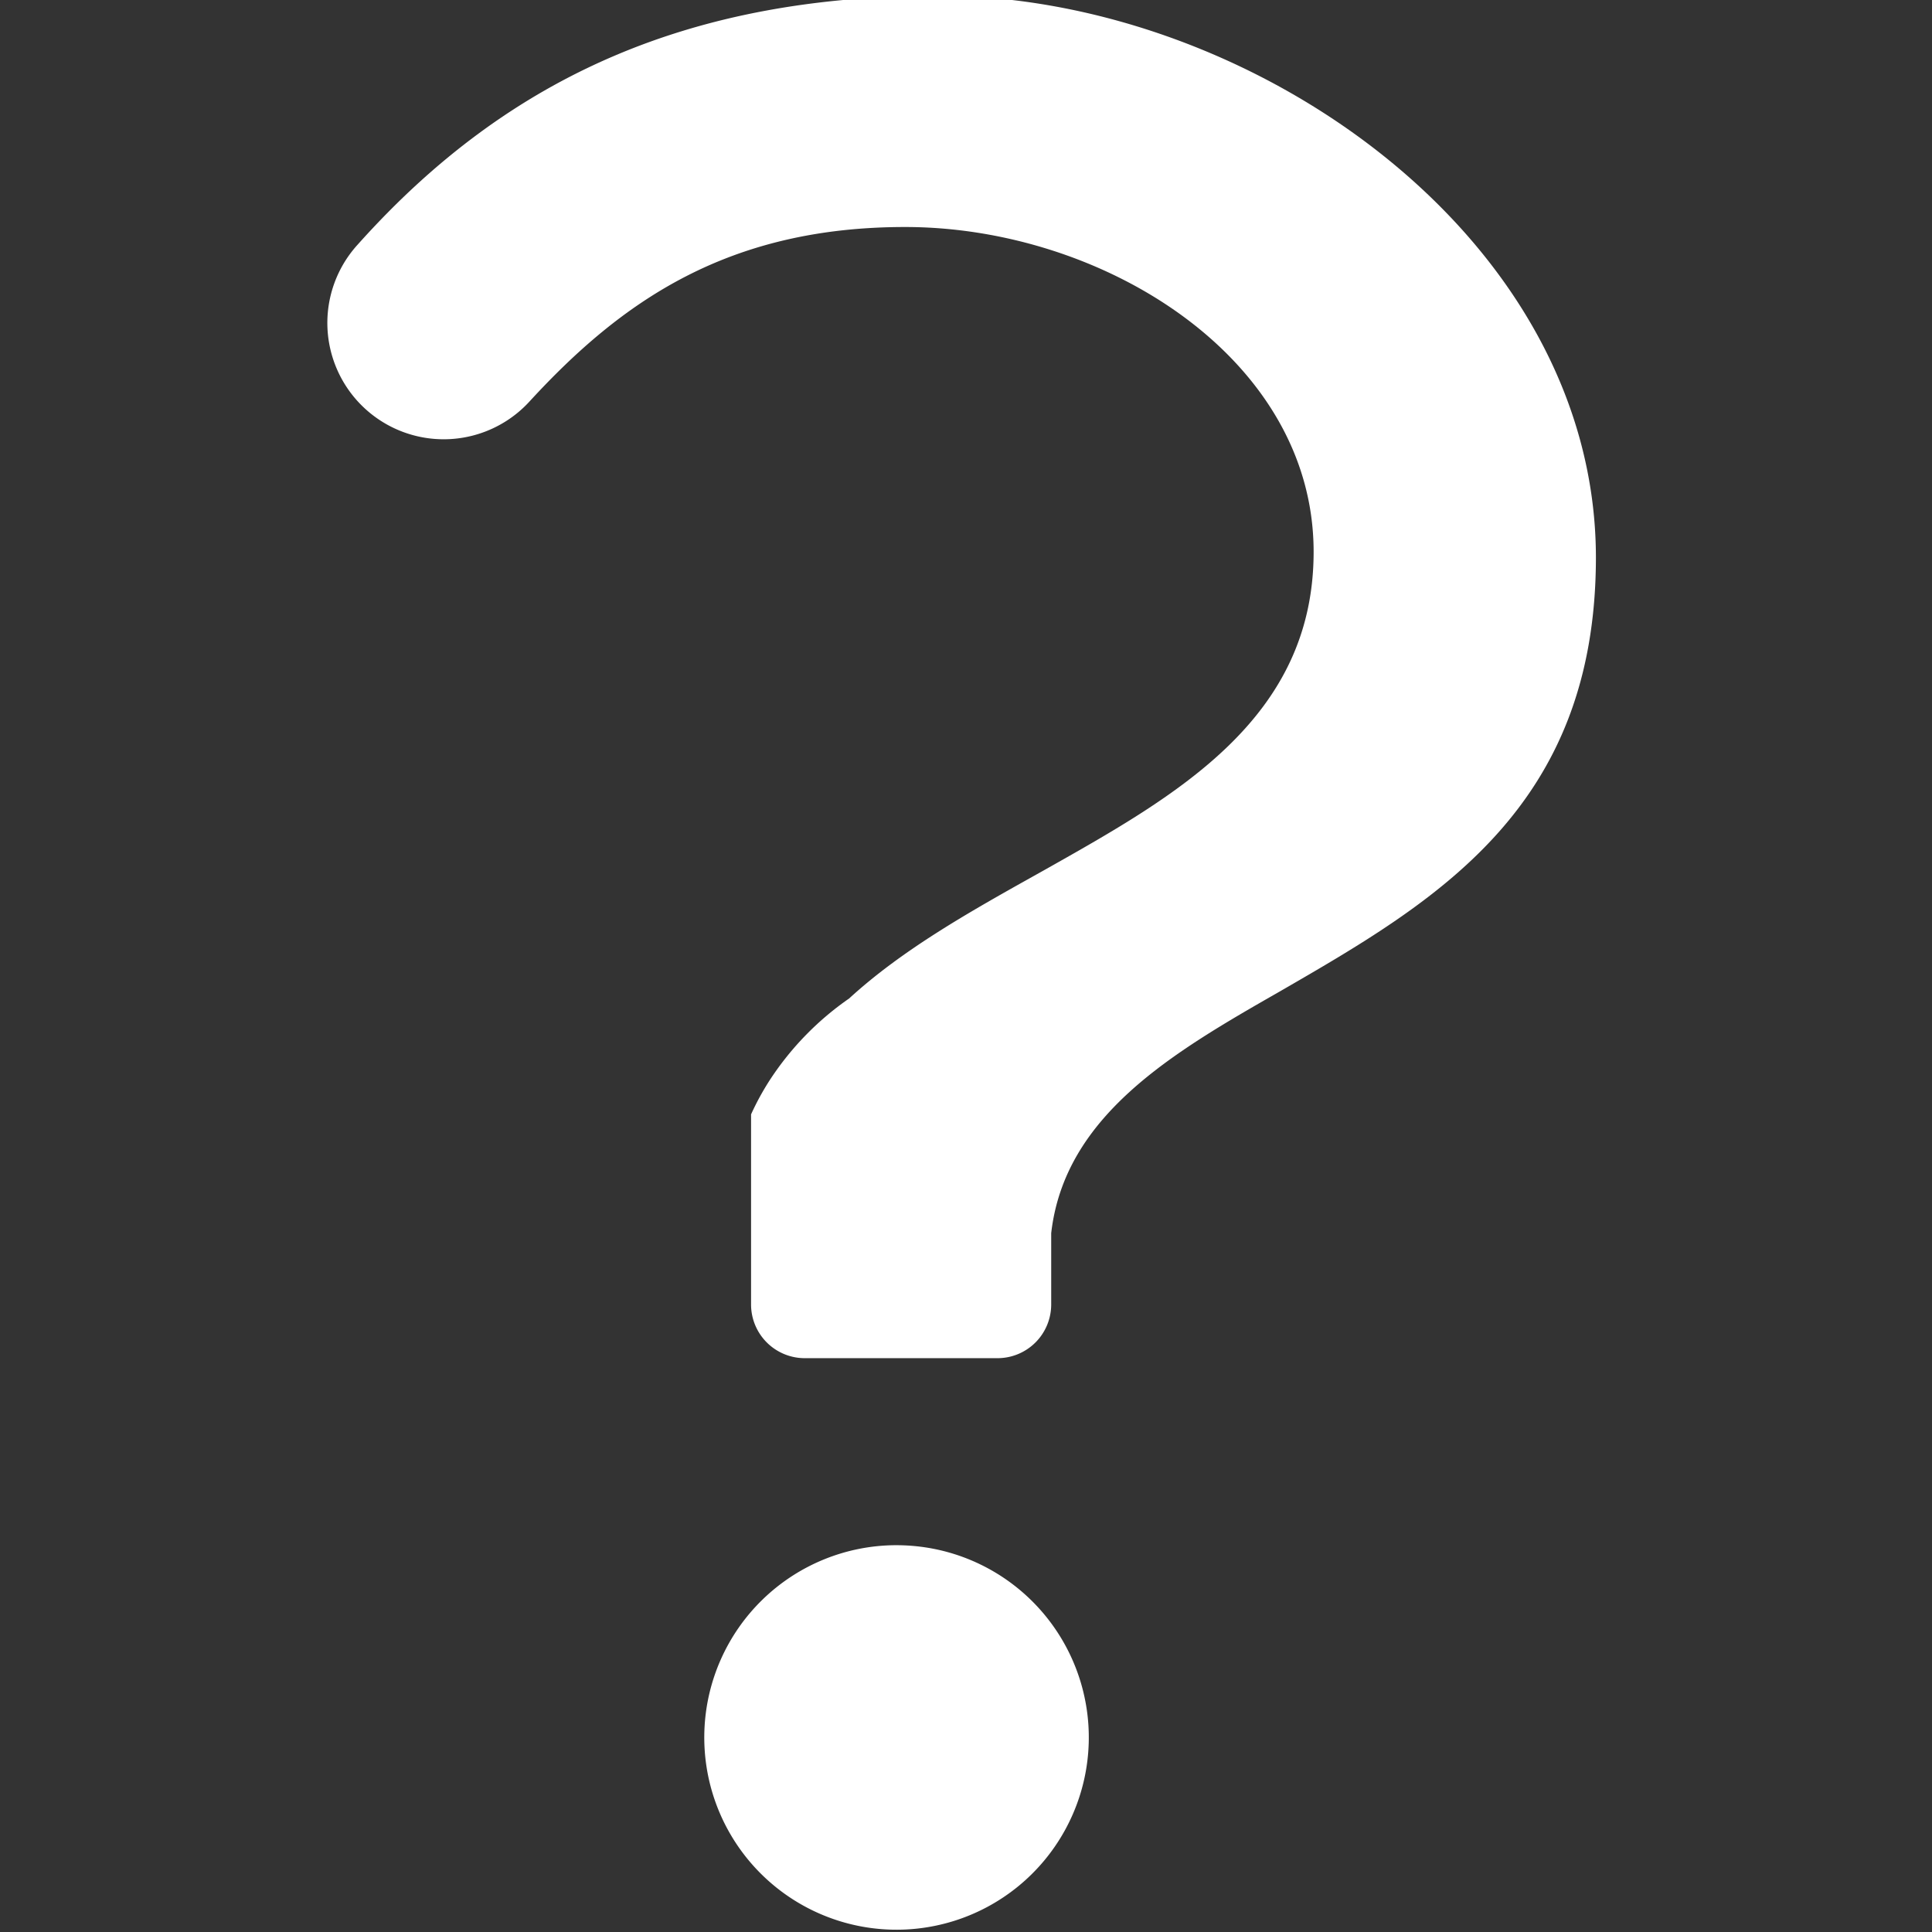
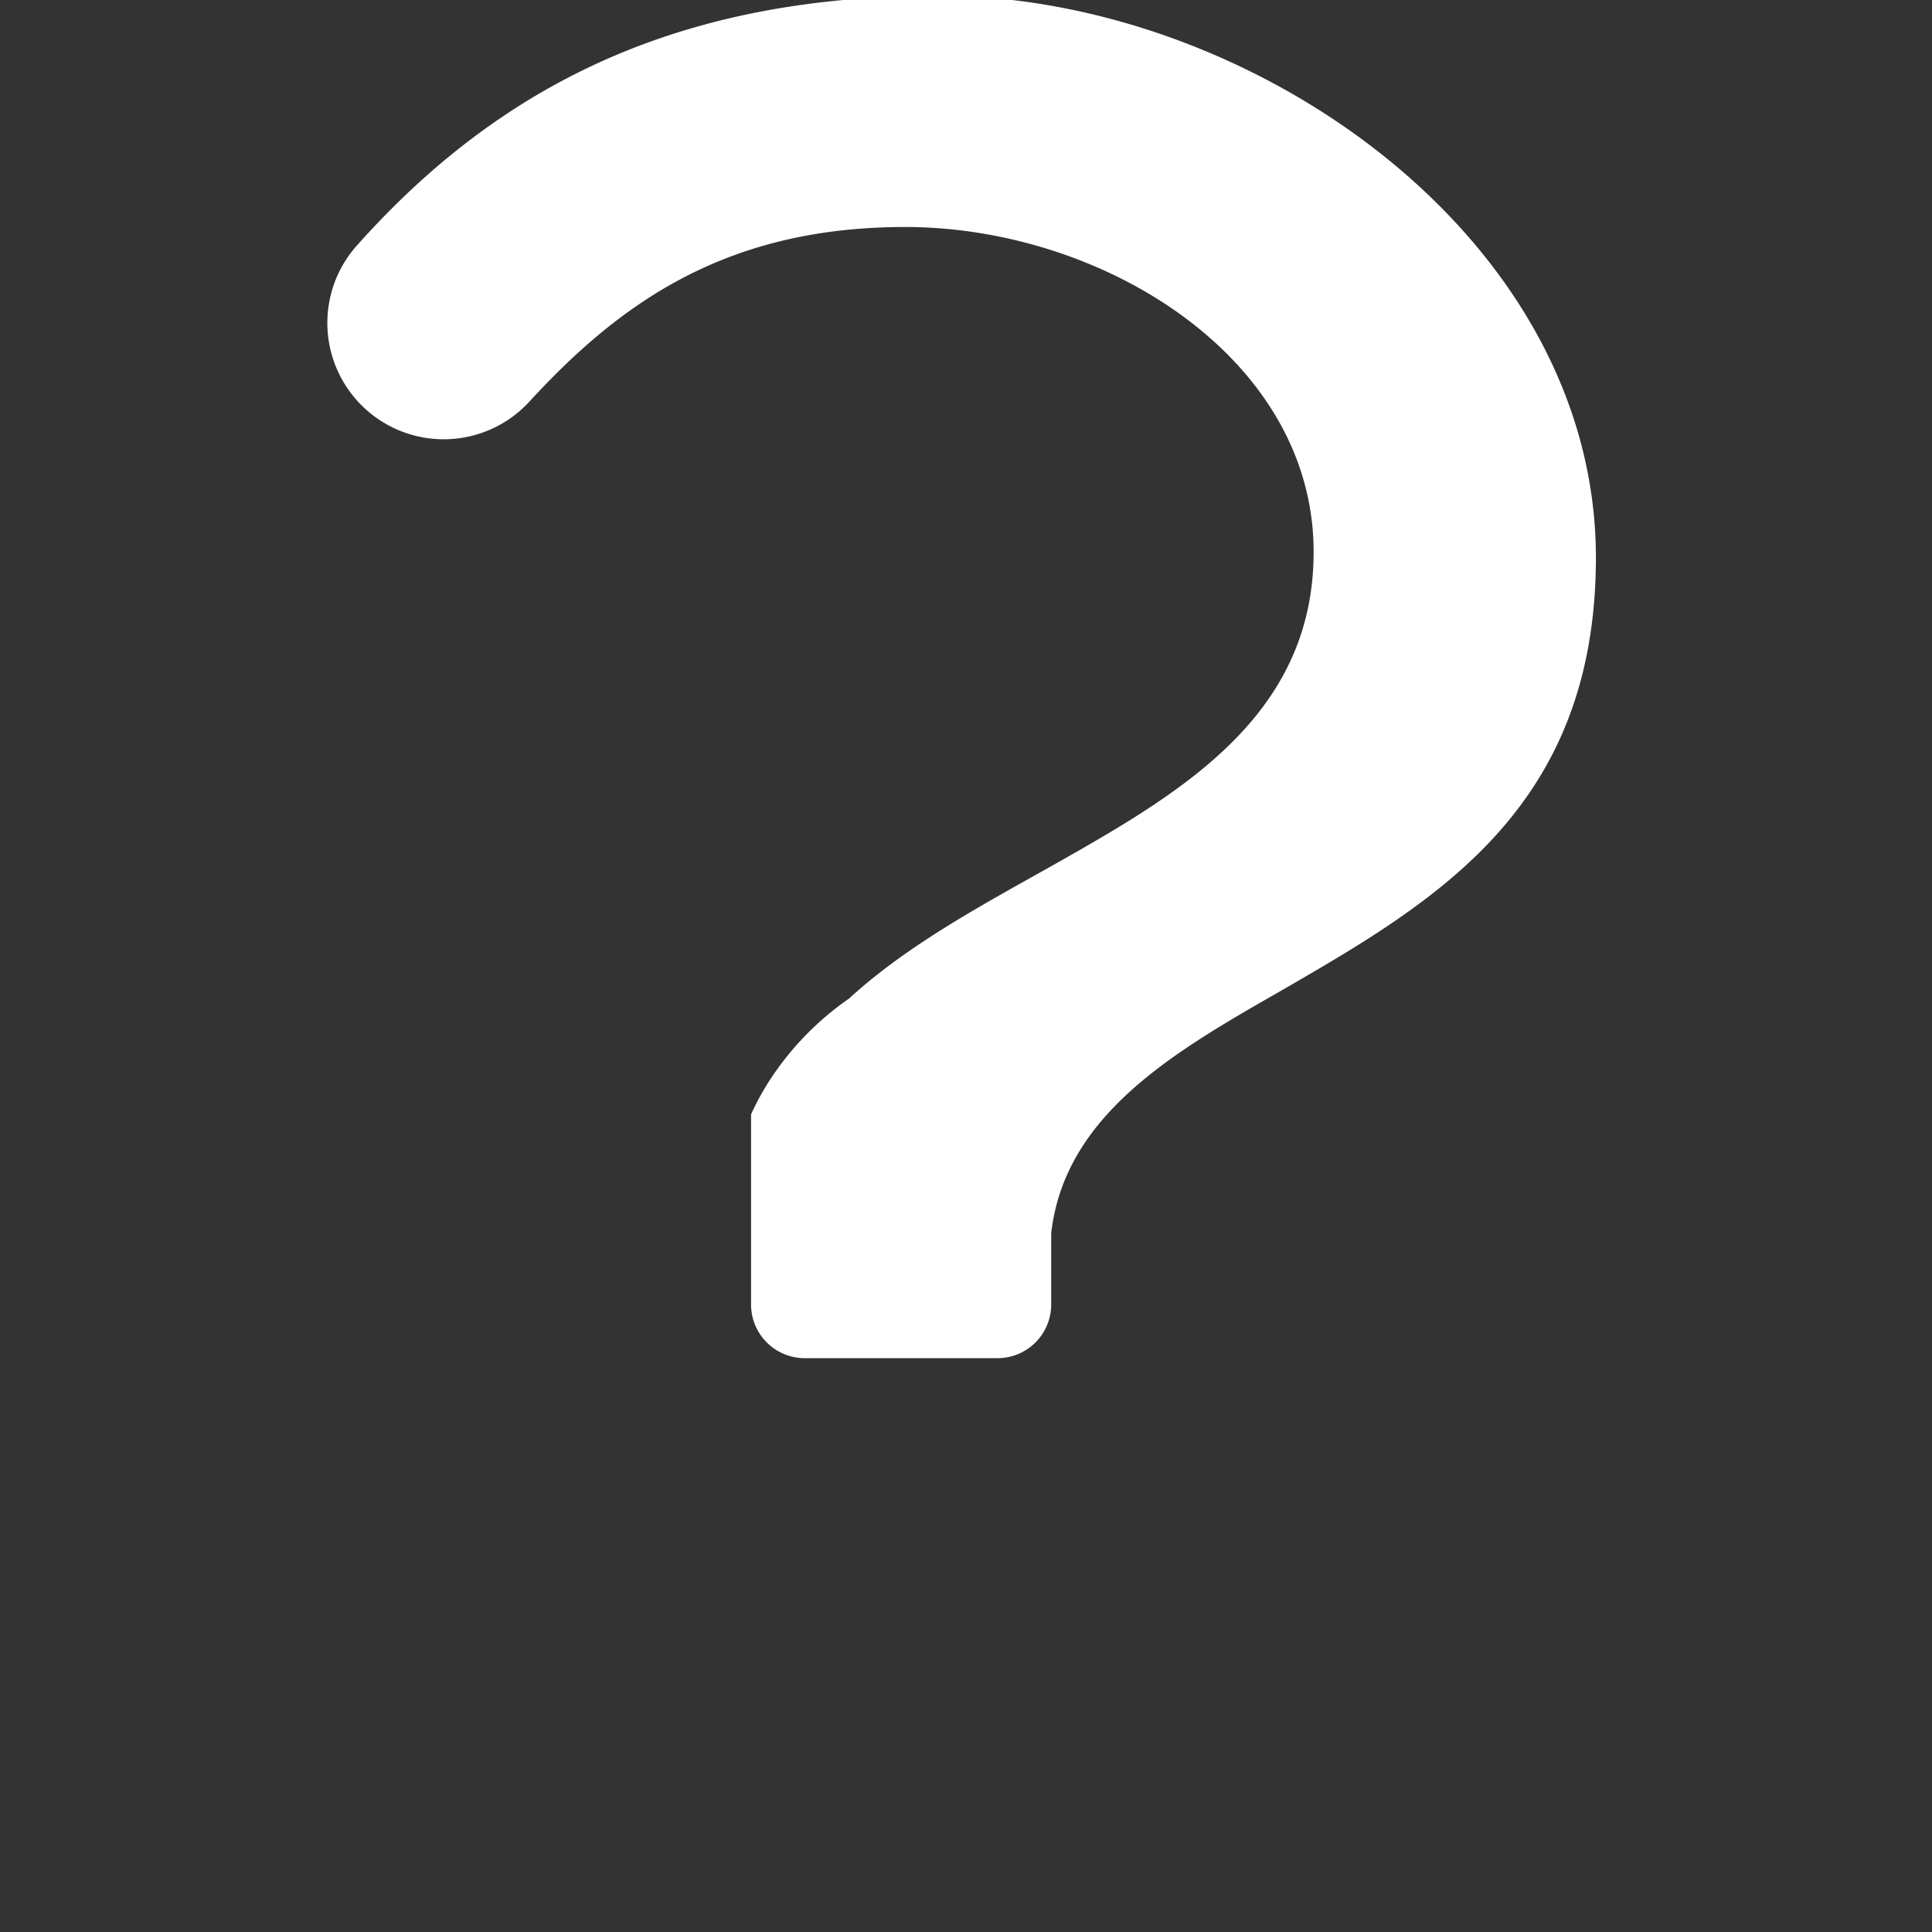
<svg xmlns="http://www.w3.org/2000/svg" id="Layer_1" data-name="Layer 1" viewBox="0 0 144 144">
  <rect x="0" y="0" width="144" height="144" fill="#333333" stroke="none" />
  <style>
	.st0{fill:#ffffff;}
	</style>
  <title>
icons-final-master</title>
-   <path class="st0" d="M69.21,115.37a14.78,14.78,0,0,0-2.47-.2,14.33,14.33,0,1,0,2.47.2Z" />
  <path class="st0" d="M70-.32c-18.24,0-31.93,5.79-43.33,18.54a8.67,8.67,0,0,0,12.8,11.7c6.88-7.49,14.8-13,28-13,14.7,0,30.44,9.73,30.44,24.21,0,12.44-10.19,18.15-20,23.68l-.84.47c-4.88,2.73-9.83,5.52-13.78,9.14a22.07,22.07,0,0,0-5.86,6,19.68,19.68,0,0,0-1.45,2.64V97.23a4,4,0,0,0,4,4H74.35a4,4,0,0,0,4-4V91.92c1-8.79,9.11-13.49,17-18,11.6-6.7,23.6-13.62,23.6-32.39C118.92,17.56,93.09-.32,70-.32Z" />
</svg>